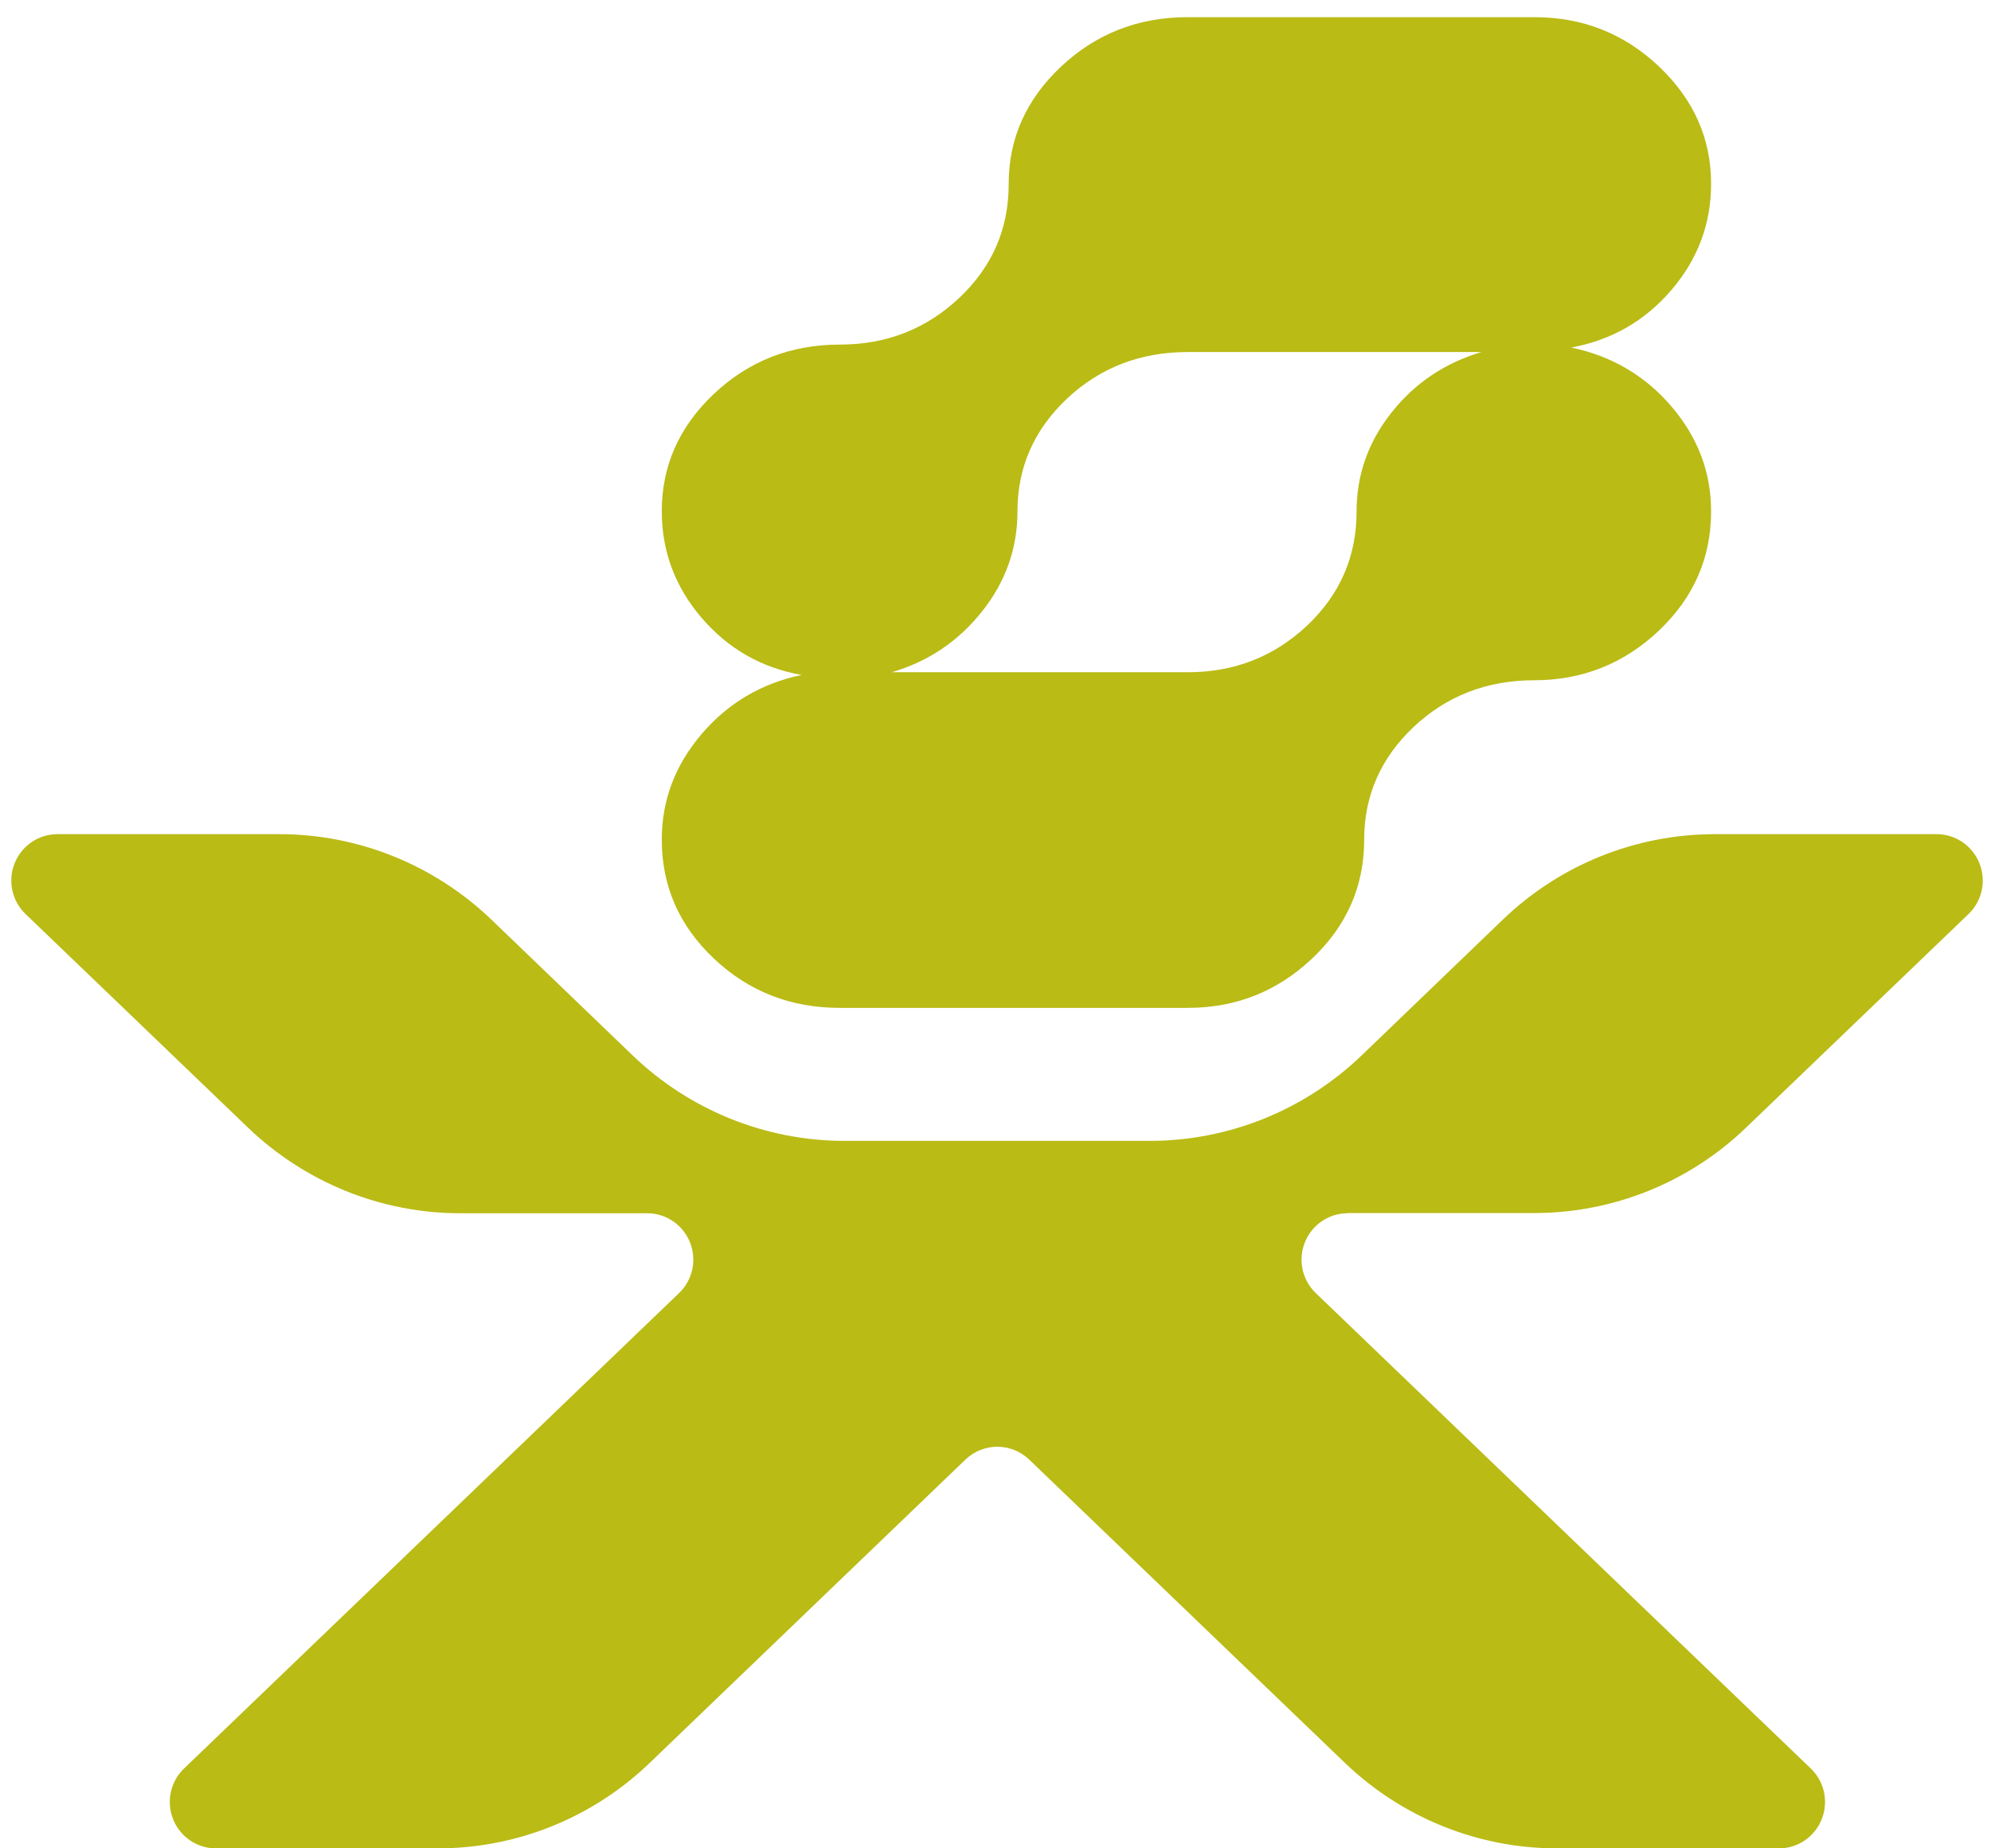
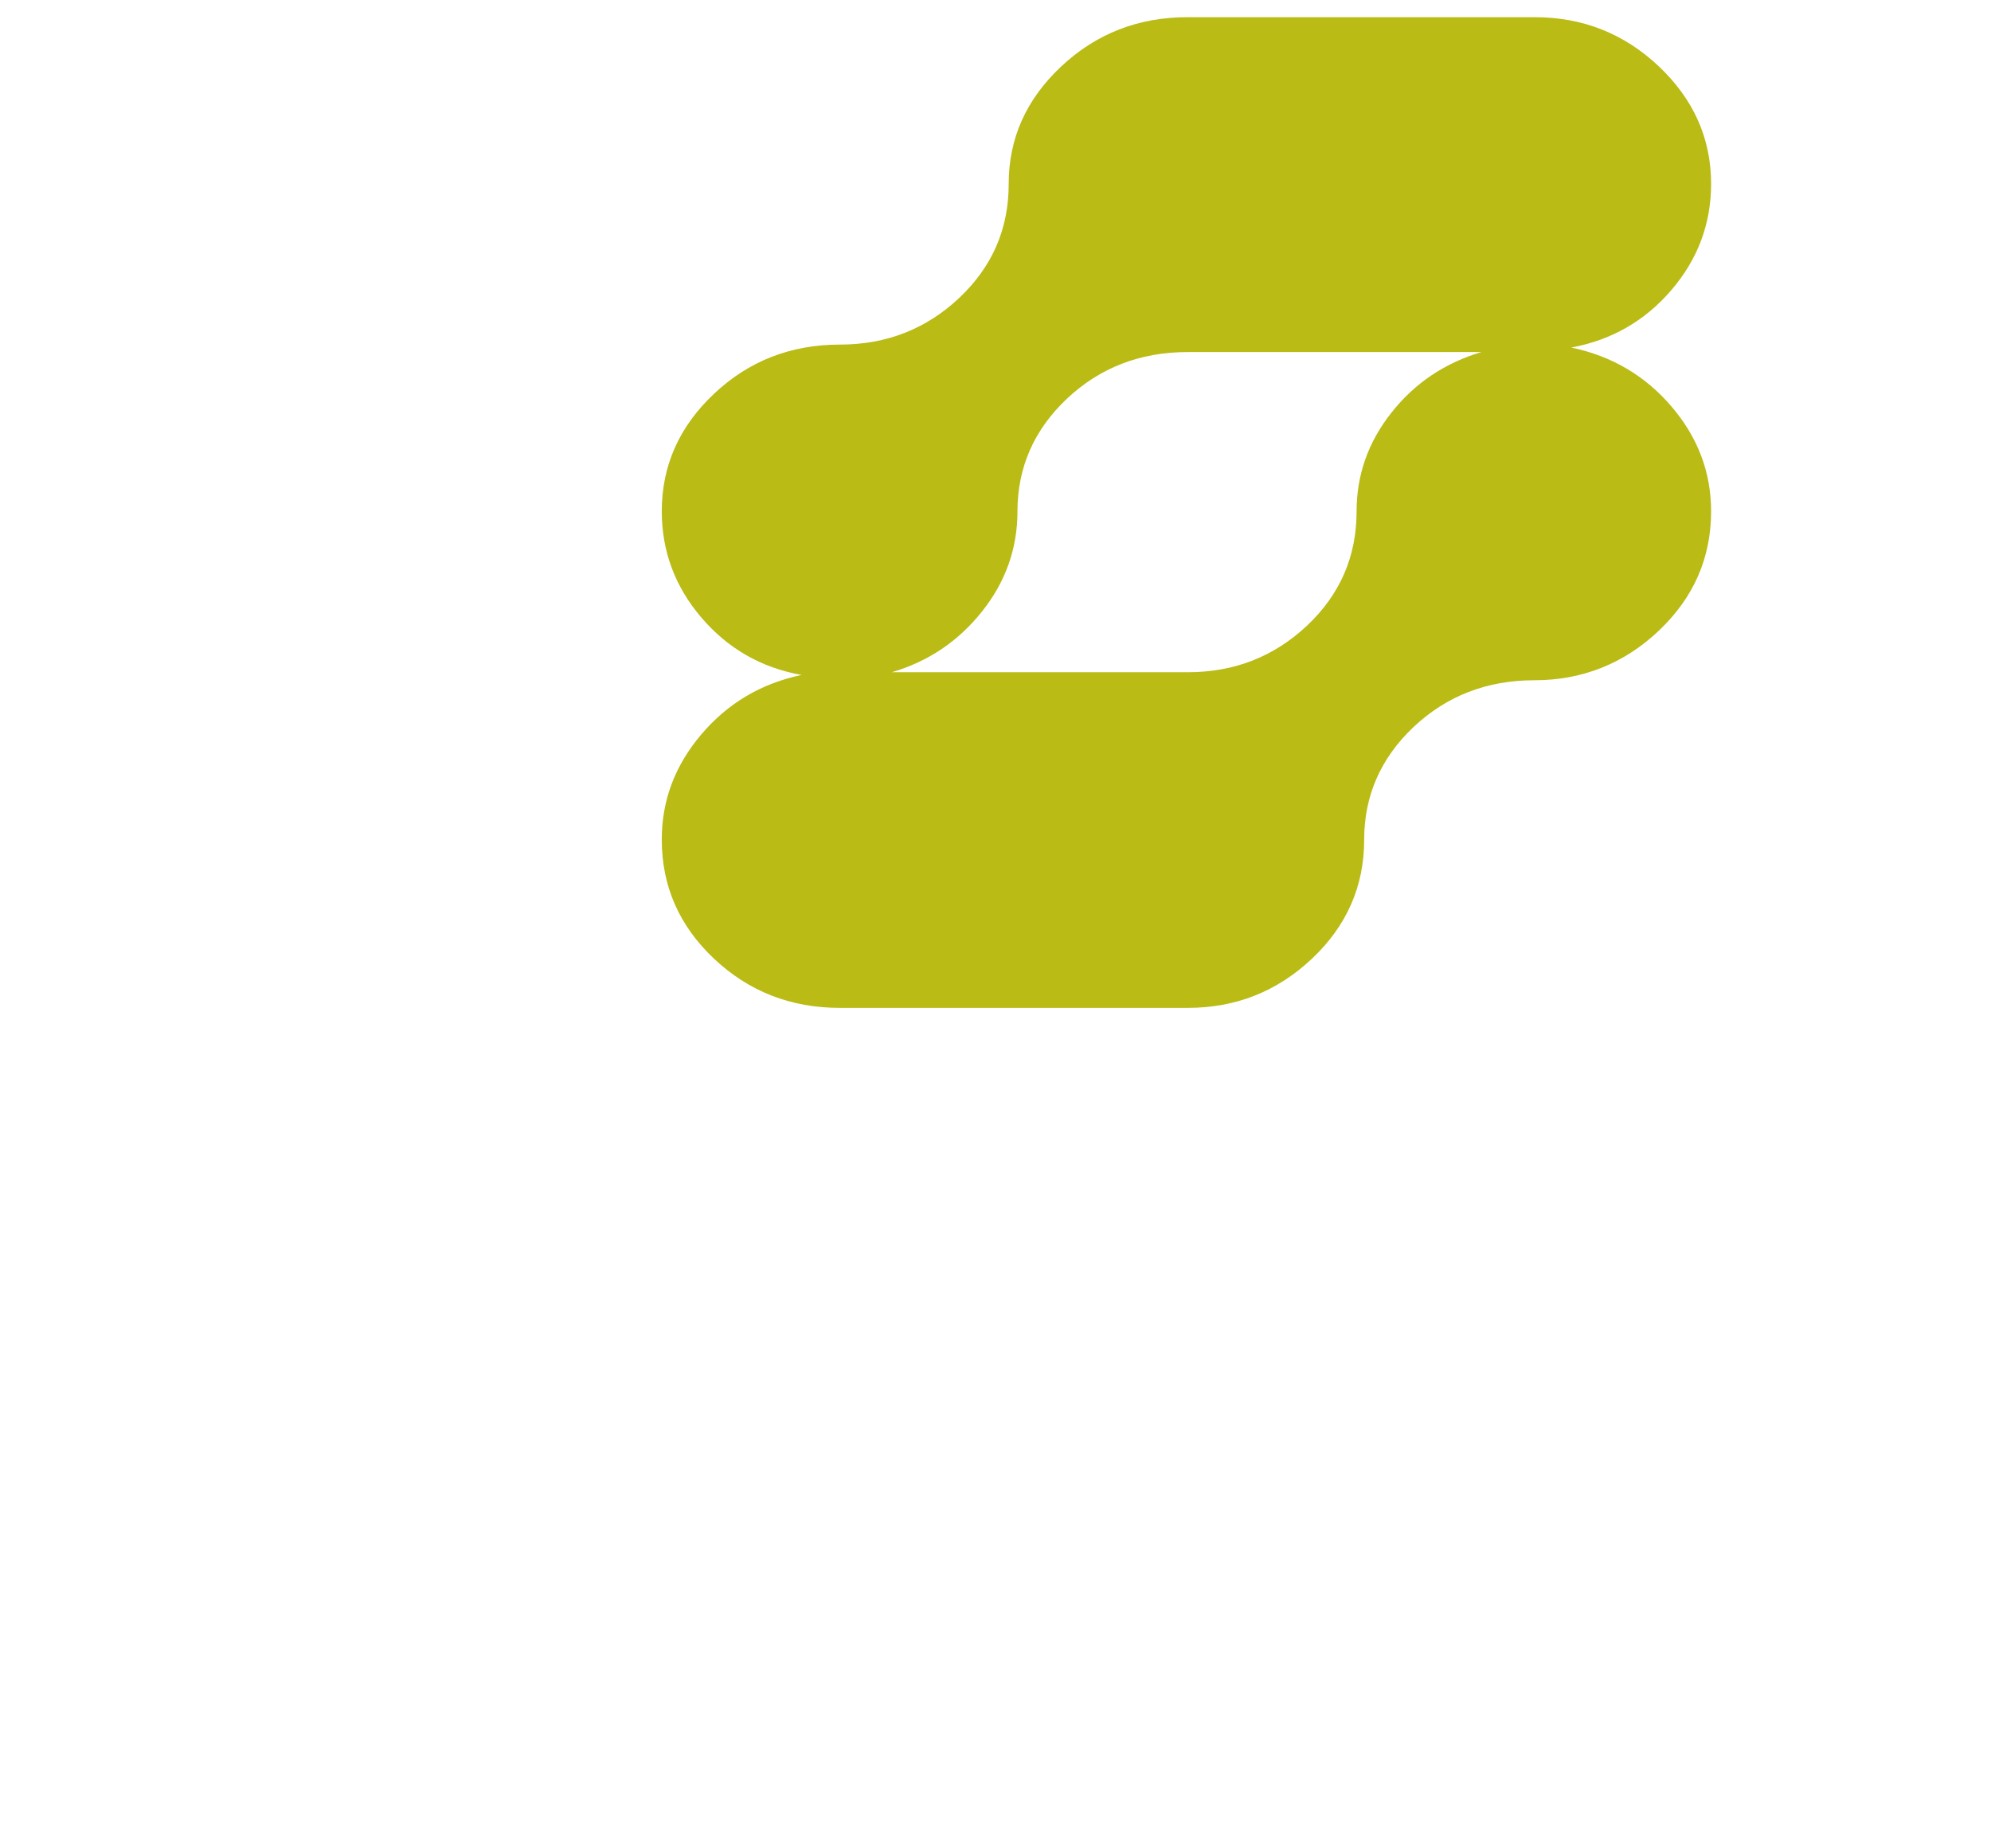
<svg xmlns="http://www.w3.org/2000/svg" width="70" height="65" viewBox="0 0 70 65" fill="none">
  <path d="M23.267 29.528C23.267 31.158 23.876 32.555 25.099 33.71C26.323 34.866 27.8 35.444 29.53 35.444H41.754C43.45 35.444 44.906 34.866 46.13 33.71C47.353 32.555 47.962 31.158 47.962 29.528C47.962 27.98 48.543 26.66 49.698 25.566C50.861 24.472 52.276 23.922 53.951 23.922C55.626 23.922 57.103 23.337 58.326 22.175C59.55 21.012 60.159 19.616 60.159 17.979C60.159 16.61 59.694 15.379 58.764 14.292C57.834 13.205 56.658 12.517 55.243 12.222C56.658 11.96 57.834 11.286 58.764 10.199C59.694 9.113 60.159 7.867 60.159 6.464C60.159 4.868 59.543 3.493 58.326 2.337C57.103 1.182 55.646 0.604 53.951 0.604H41.754C40.024 0.604 38.541 1.182 37.31 2.337C36.079 3.493 35.464 4.868 35.464 6.464C35.464 8.06 34.883 9.381 33.727 10.475C32.565 11.568 31.171 12.118 29.53 12.118C27.8 12.118 26.323 12.696 25.099 13.852C23.876 15.007 23.267 16.383 23.267 17.979C23.267 19.382 23.732 20.634 24.662 21.721C25.592 22.808 26.761 23.482 28.183 23.736C26.768 24.032 25.592 24.727 24.662 25.82C23.732 26.914 23.267 28.145 23.267 29.521V29.528ZM34.528 21.501C35.355 20.462 35.772 19.286 35.772 17.986C35.772 16.438 36.353 15.117 37.508 14.024C38.671 12.93 40.086 12.38 41.761 12.38H52.084C50.799 12.765 49.746 13.467 48.926 14.505C48.105 15.537 47.695 16.7 47.695 17.986C47.695 19.568 47.114 20.902 45.959 21.996C44.796 23.09 43.402 23.64 41.761 23.64H31.355C32.641 23.262 33.7 22.546 34.528 21.501Z" fill="#BABB15" />
-   <path d="M47.36 42.659H53.937C56.713 42.659 59.379 41.586 61.383 39.66L69.211 32.142C69.689 31.681 69.84 30.979 69.594 30.36C69.347 29.741 68.752 29.335 68.096 29.335H60.289C57.513 29.335 54.846 30.408 52.836 32.341L47.873 37.115C45.87 39.041 43.197 40.121 40.421 40.121H29.694C26.918 40.121 24.245 39.041 22.242 37.115L17.278 32.341C15.268 30.415 12.602 29.335 9.826 29.335H2.018C1.355 29.335 0.76 29.741 0.514 30.36C0.268 30.979 0.419 31.681 0.897 32.142L8.725 39.66C10.735 41.586 13.402 42.666 16.177 42.666H22.754C23.418 42.666 24.012 43.072 24.259 43.691C24.505 44.31 24.354 45.012 23.876 45.472L6.469 62.194C5.991 62.655 5.84 63.357 6.086 63.976C6.332 64.595 6.927 65.001 7.59 65.001H15.391C18.167 65.001 20.833 63.928 22.843 61.995L33.946 51.326C34.575 50.728 35.553 50.728 36.182 51.326L47.285 61.995C49.295 63.921 51.961 65.001 54.737 65.001H62.545C63.208 65.001 63.803 64.595 64.049 63.976C64.295 63.357 64.144 62.655 63.666 62.194L46.259 45.472C45.781 45.012 45.63 44.31 45.877 43.691C46.123 43.072 46.718 42.666 47.381 42.666L47.36 42.659Z" fill="#BABB15" />
</svg>